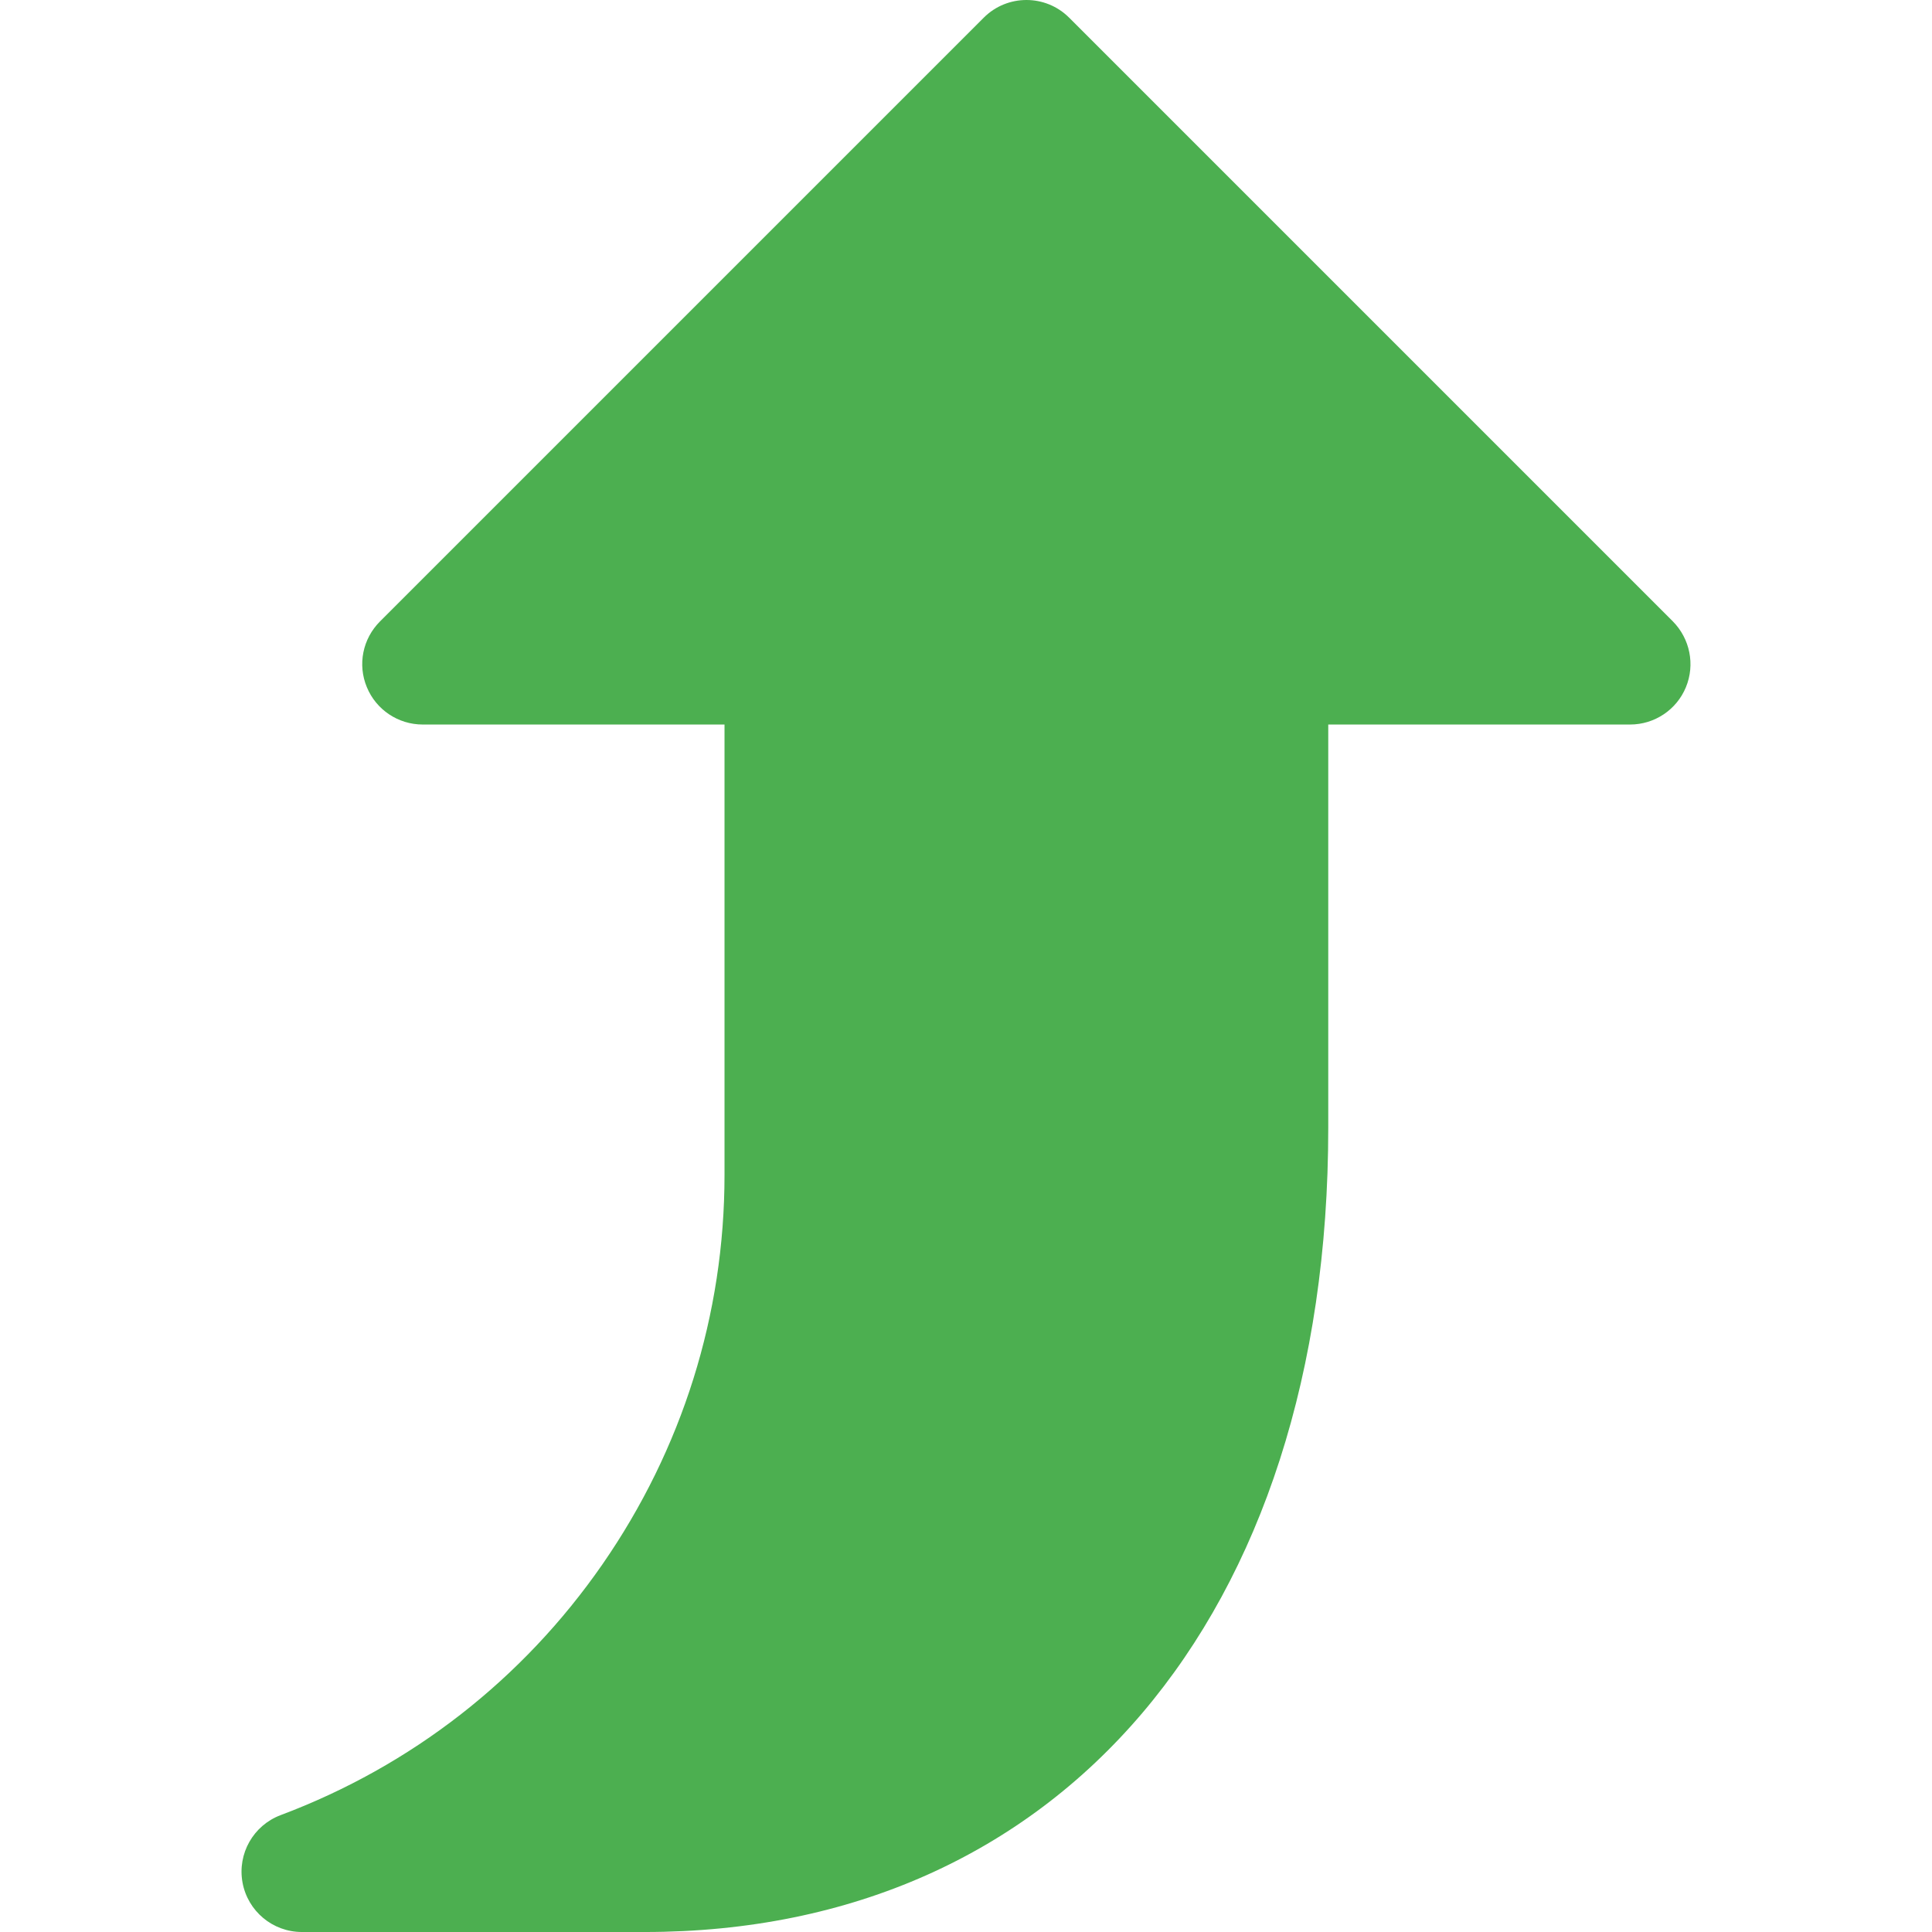
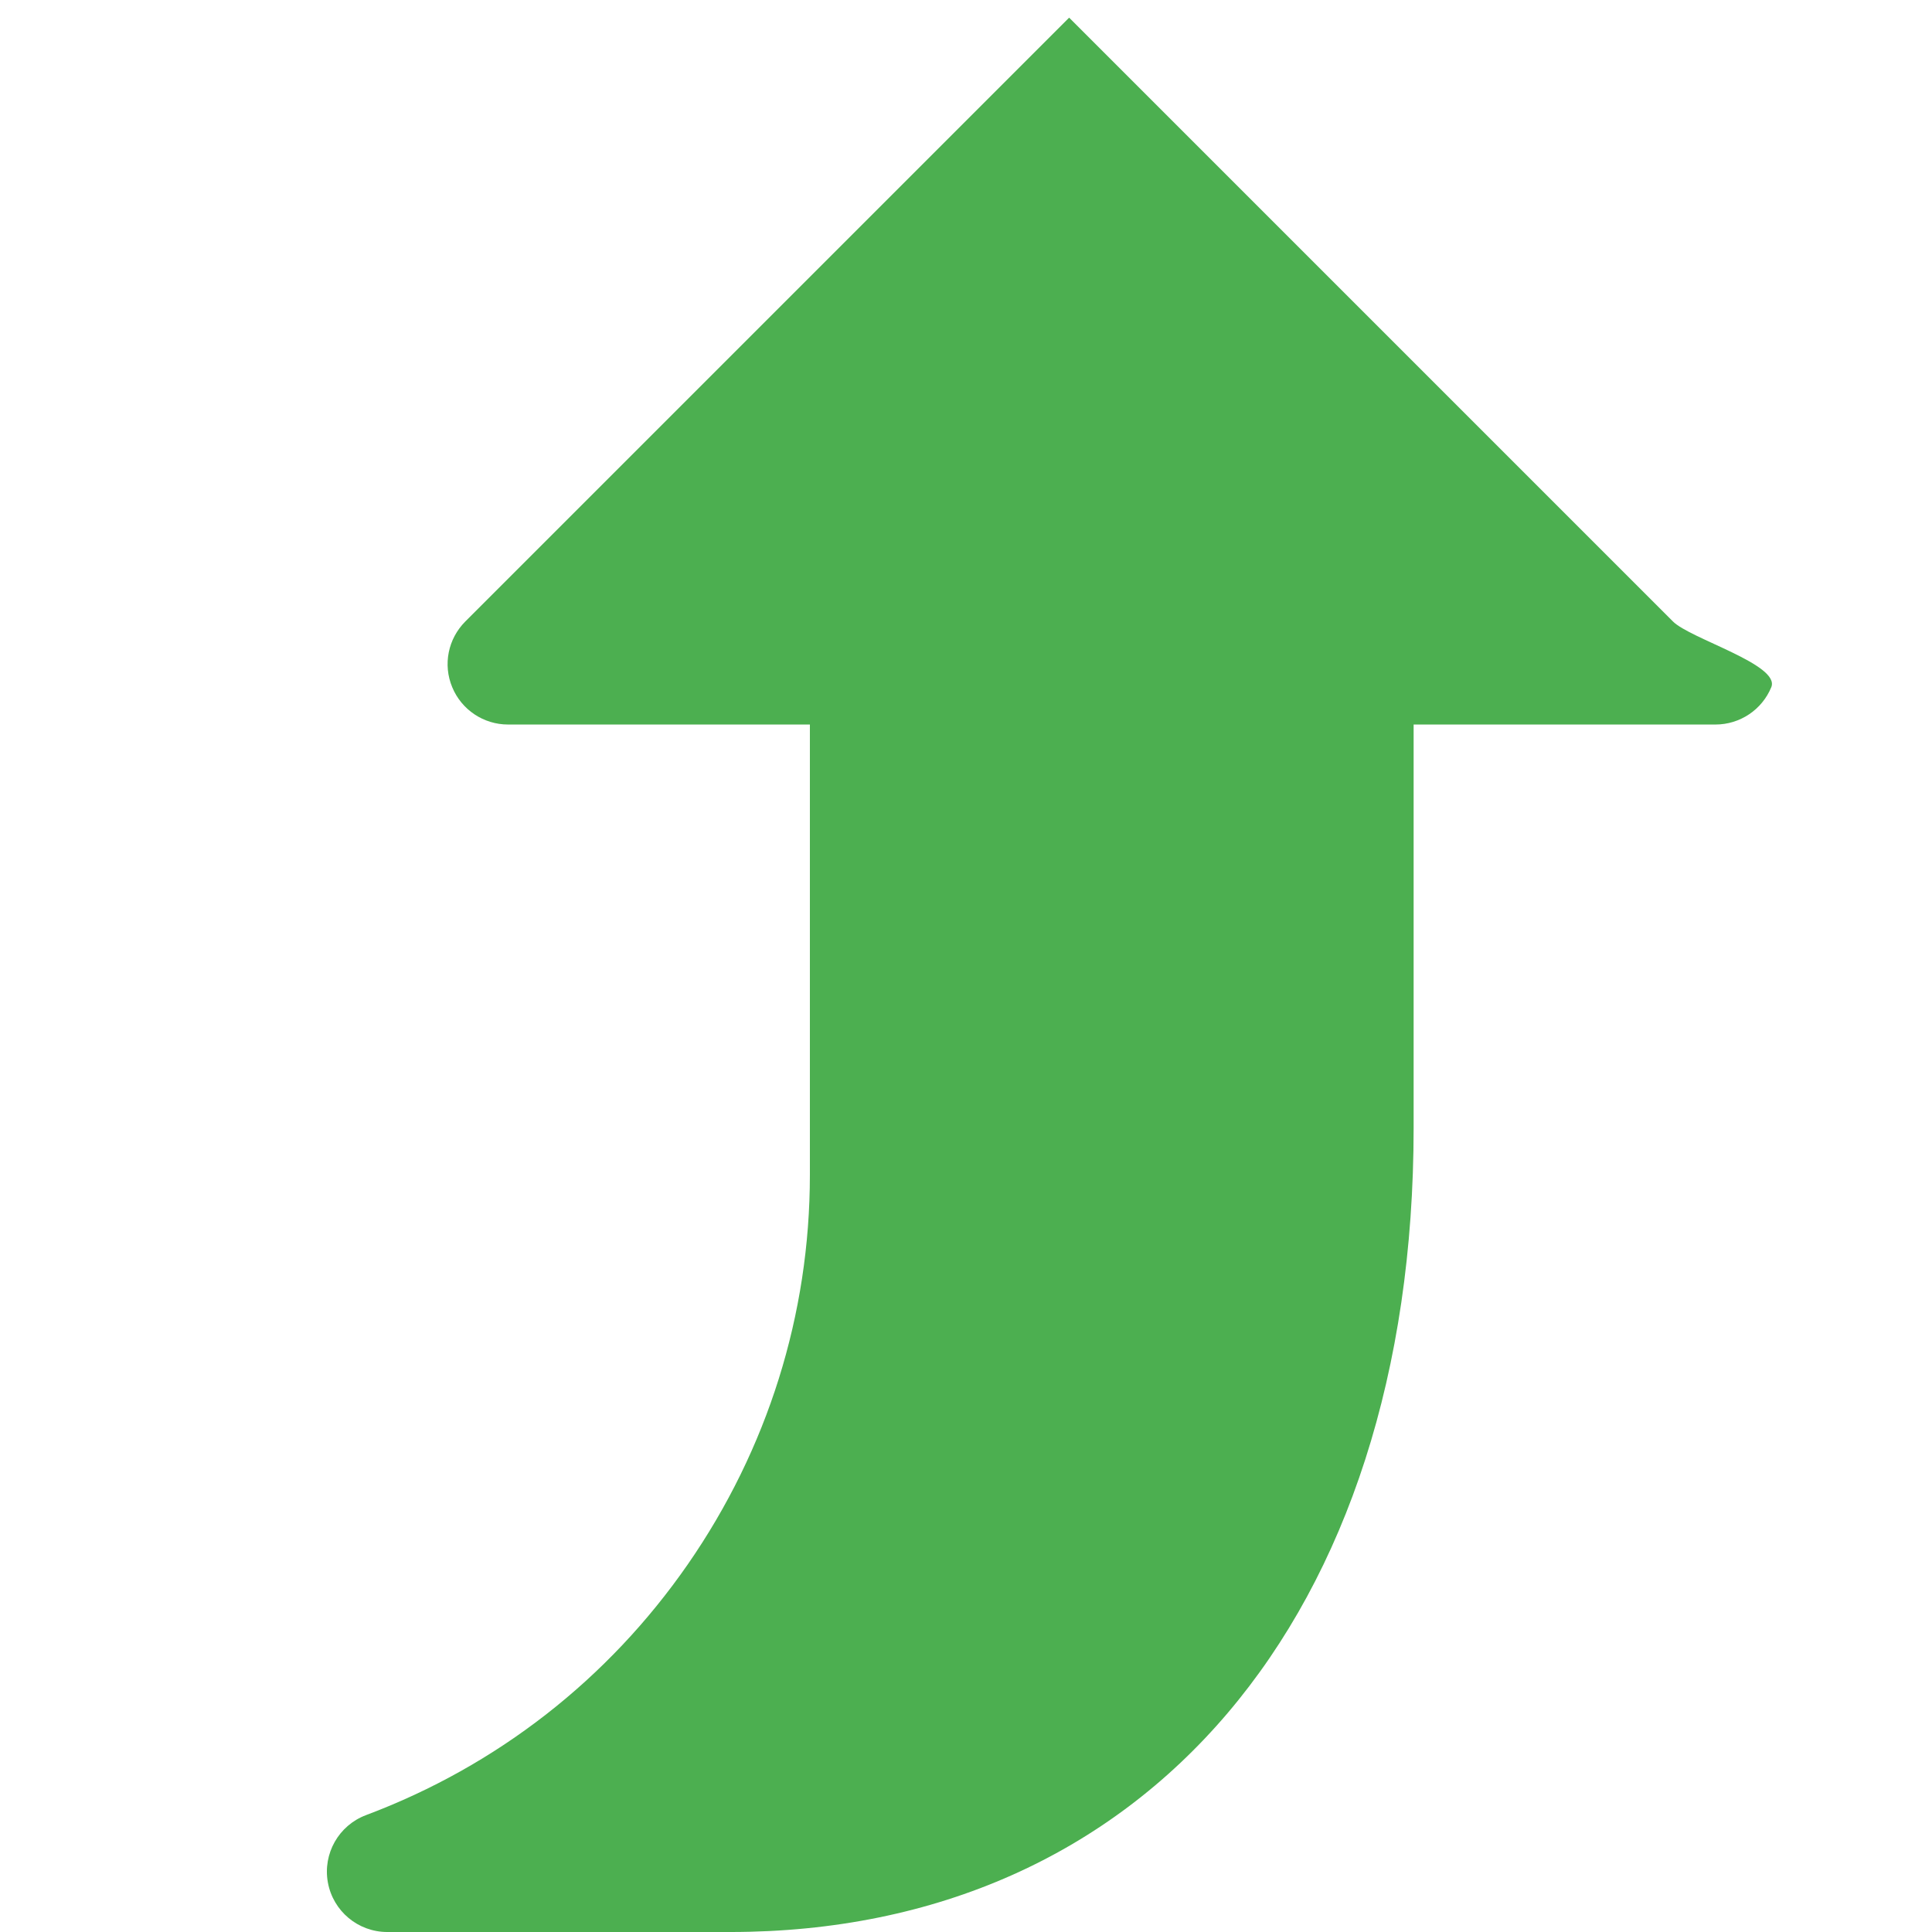
<svg xmlns="http://www.w3.org/2000/svg" version="1.1" id="Capa_1" x="0px" y="0px" viewBox="0 0 512.008 512.008" style="enable-background:new 0 0 512.008 512.008;" xml:space="preserve">
-   <path style="fill:#4CAF50;" d="M443.336,164.68l-160-160c-6.24-6.24-16.384-6.24-22.624,0l-160,160  c-4.608,4.608-5.984,11.456-3.488,17.44c2.464,5.984,8.32,9.888,14.784,9.888h80v119.36c0,36.992-11.2,72.672-32.352,103.2  c-21.12,30.464-50.592,53.44-85.28,66.464c-7.232,2.72-11.488,10.208-10.112,17.824c1.376,7.616,8,13.152,15.744,13.152h90.88  c110.016,0,181.12-83.648,181.12-213.12v-106.88h80c6.464,0,12.32-3.904,14.784-9.888S447.88,169.288,443.336,164.68z" />
+   <path style="fill:#4CAF50;" d="M443.336,164.68l-160-160l-160,160  c-4.608,4.608-5.984,11.456-3.488,17.44c2.464,5.984,8.32,9.888,14.784,9.888h80v119.36c0,36.992-11.2,72.672-32.352,103.2  c-21.12,30.464-50.592,53.44-85.28,66.464c-7.232,2.72-11.488,10.208-10.112,17.824c1.376,7.616,8,13.152,15.744,13.152h90.88  c110.016,0,181.12-83.648,181.12-213.12v-106.88h80c6.464,0,12.32-3.904,14.784-9.888S447.88,169.288,443.336,164.68z" />
  <g>
</g>
  <g>
</g>
  <g>
</g>
  <g>
</g>
  <g>
</g>
  <g>
</g>
  <g>
</g>
  <g>
</g>
  <g>
</g>
  <g>
</g>
  <g>
</g>
  <g>
</g>
  <g>
</g>
  <g>
</g>
  <g>
</g>
</svg>